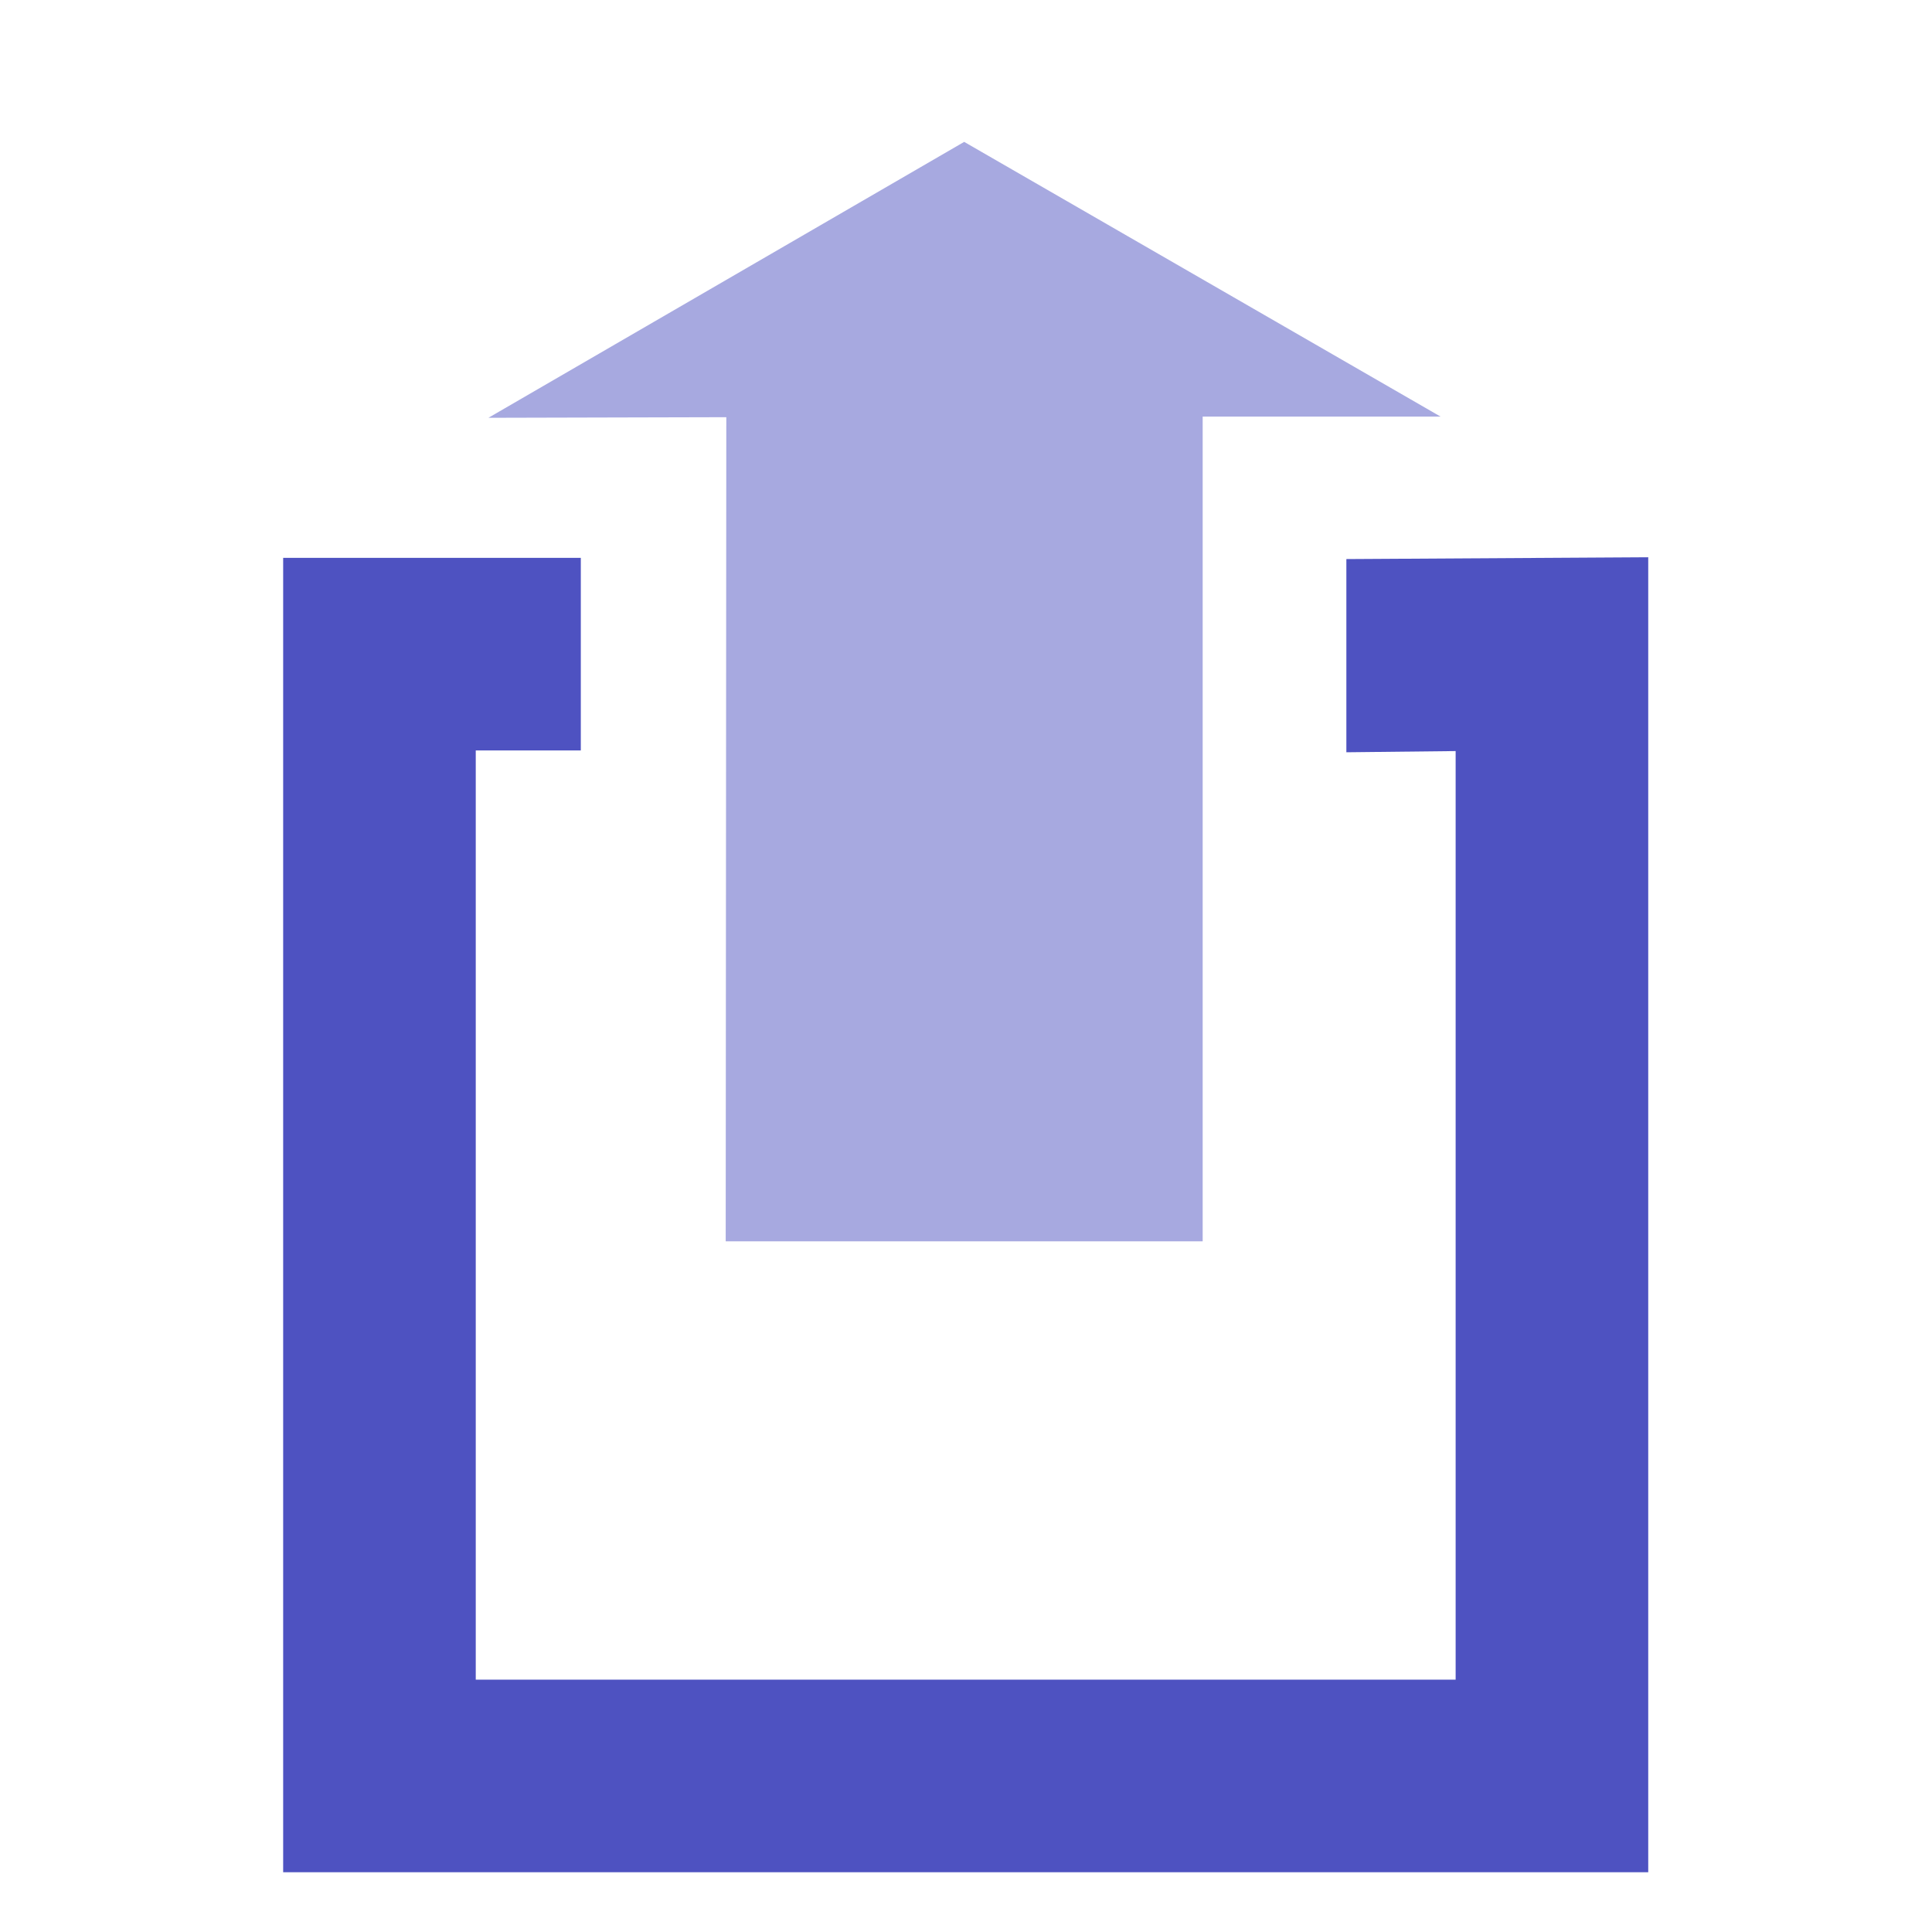
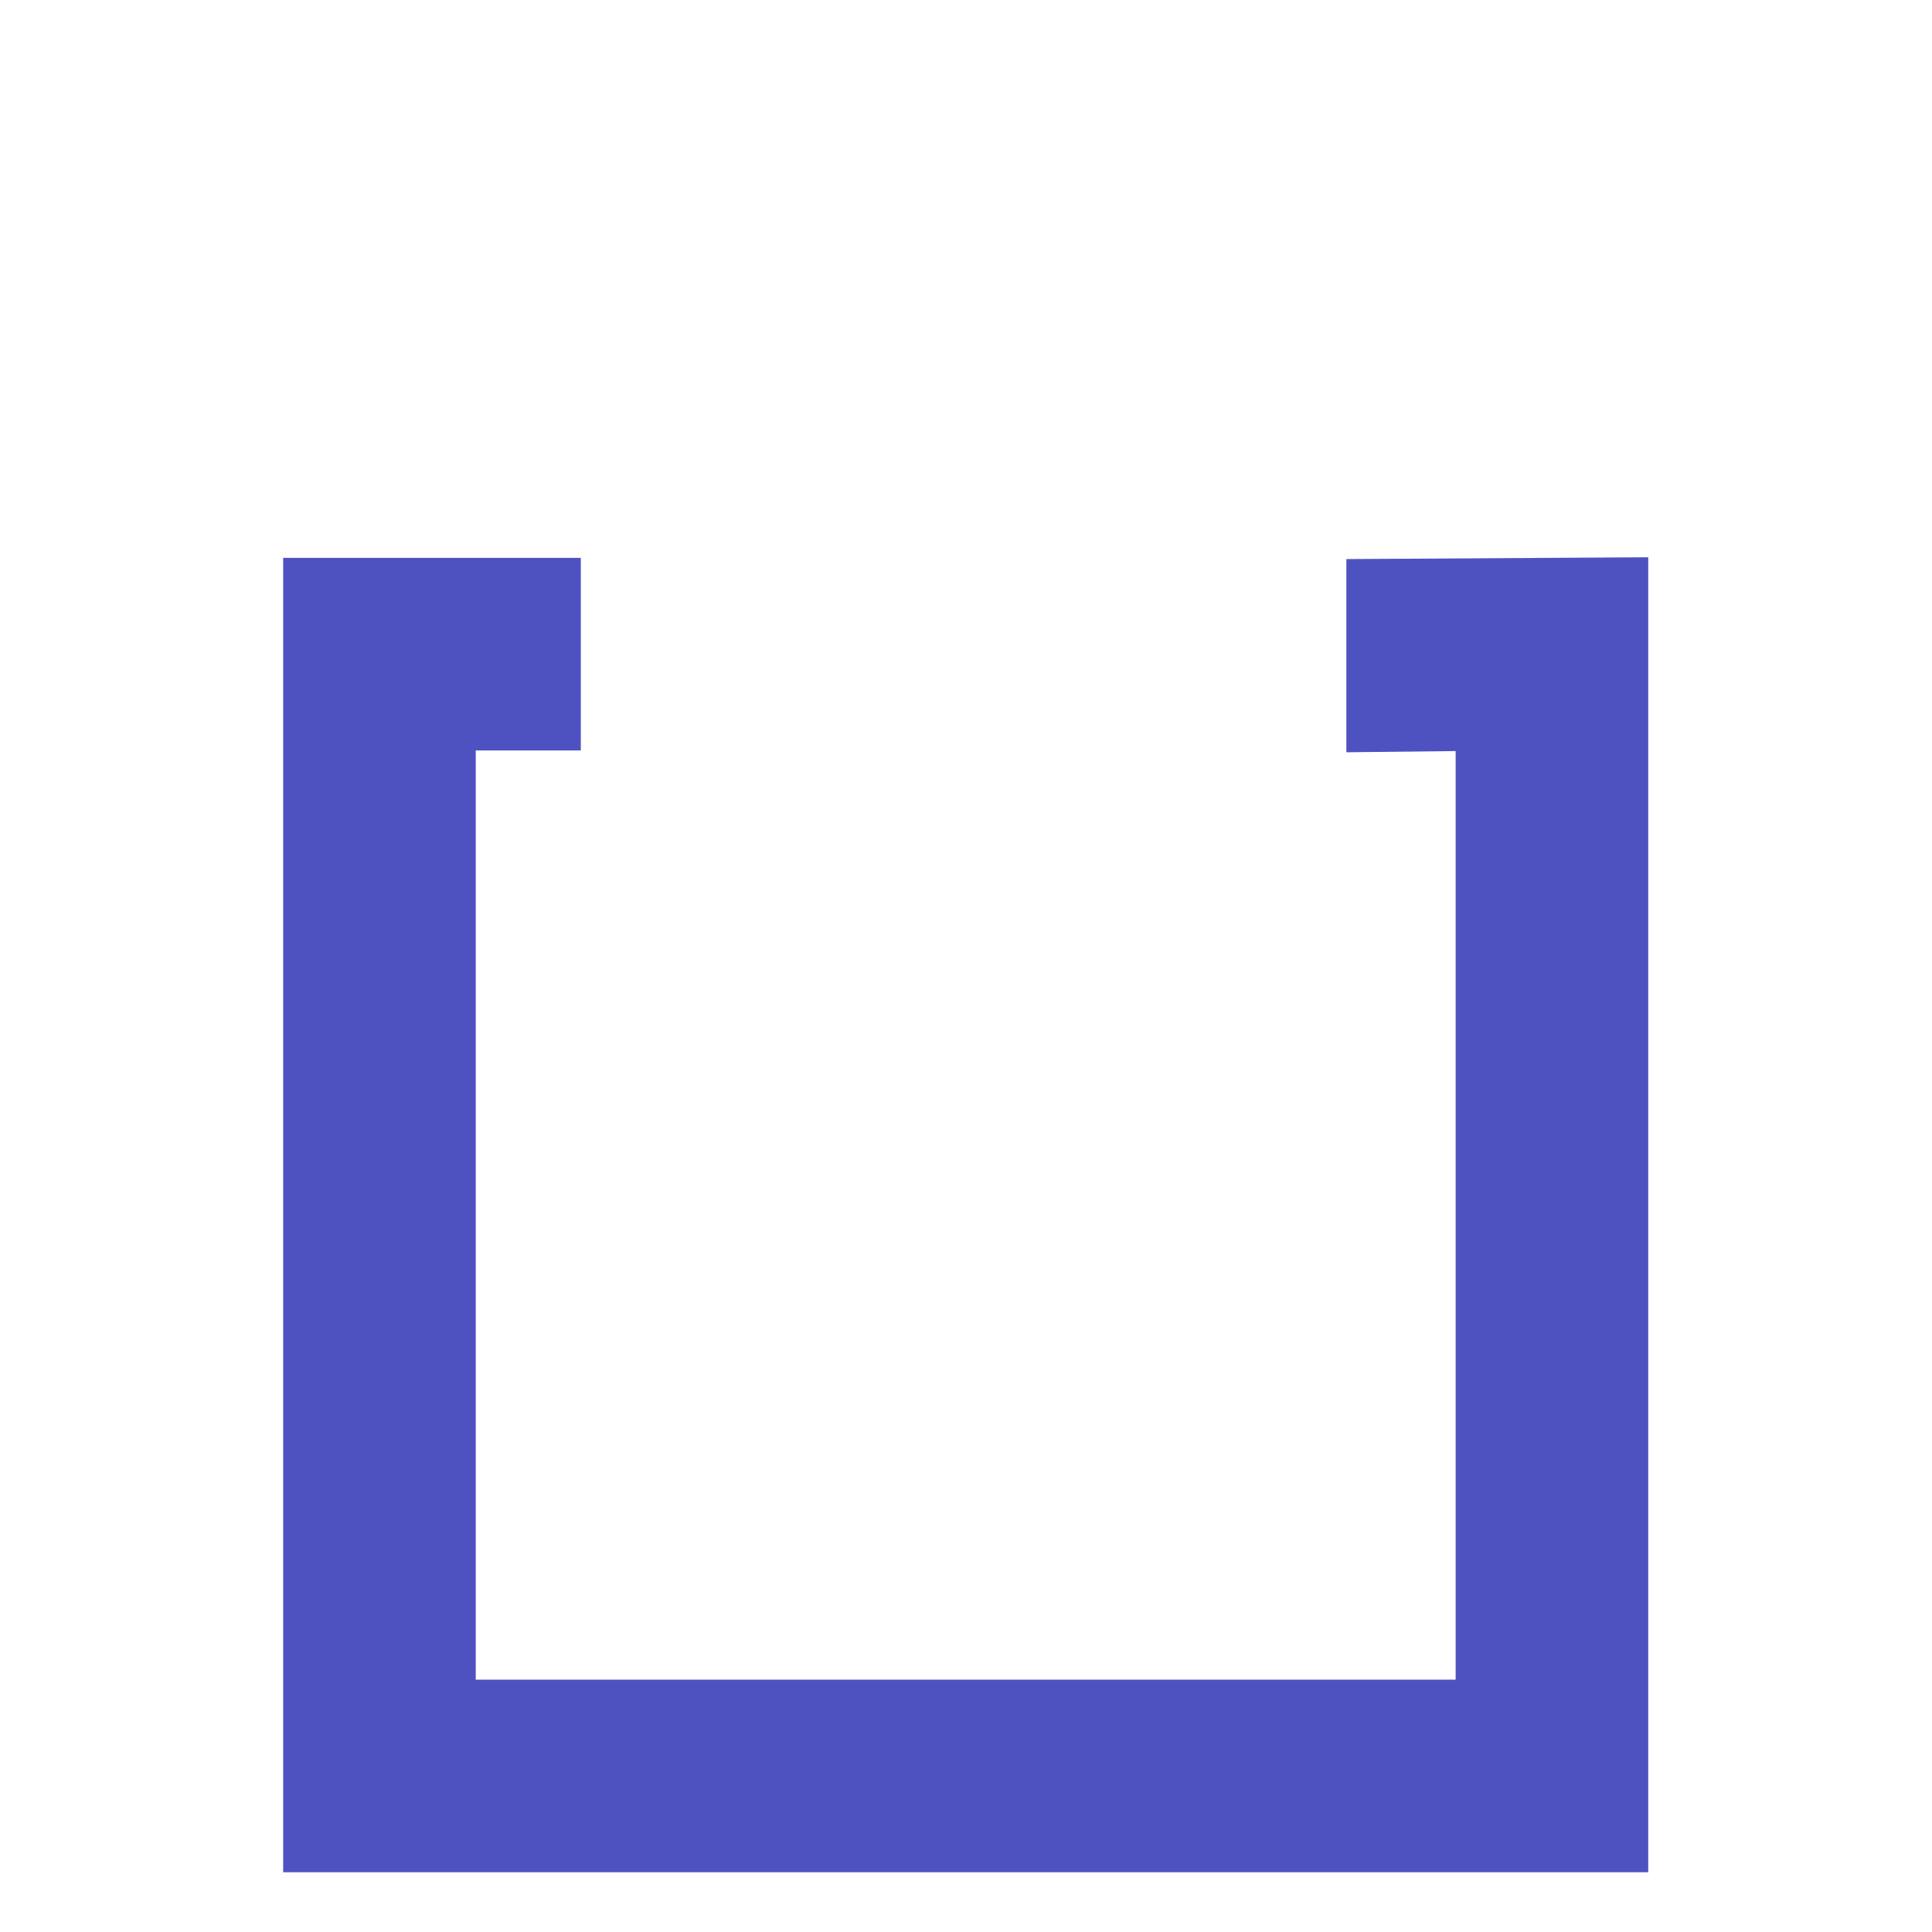
<svg xmlns="http://www.w3.org/2000/svg" id="Layer_49" viewBox="0 0 32 32">
  <defs>
    <style>.cls-1{fill:#a7a9e0;}.cls-2{fill:#4e52c1;}</style>
  </defs>
-   <polygon class="cls-1" points="23.86 6.9 15.97 2.35 8.09 6.92 12.03 6.91 12.02 20.56 19.92 20.56 19.92 6.9 23.86 6.9" />
  <polygon class="cls-2" points="22.3 9.26 22.3 12.46 24.11 12.44 24.11 27.82 7.88 27.82 7.88 12.43 9.62 12.43 9.62 9.24 4.69 9.24 4.69 31.01 27.3 31.01 27.3 9.23 22.3 9.26" />
</svg>